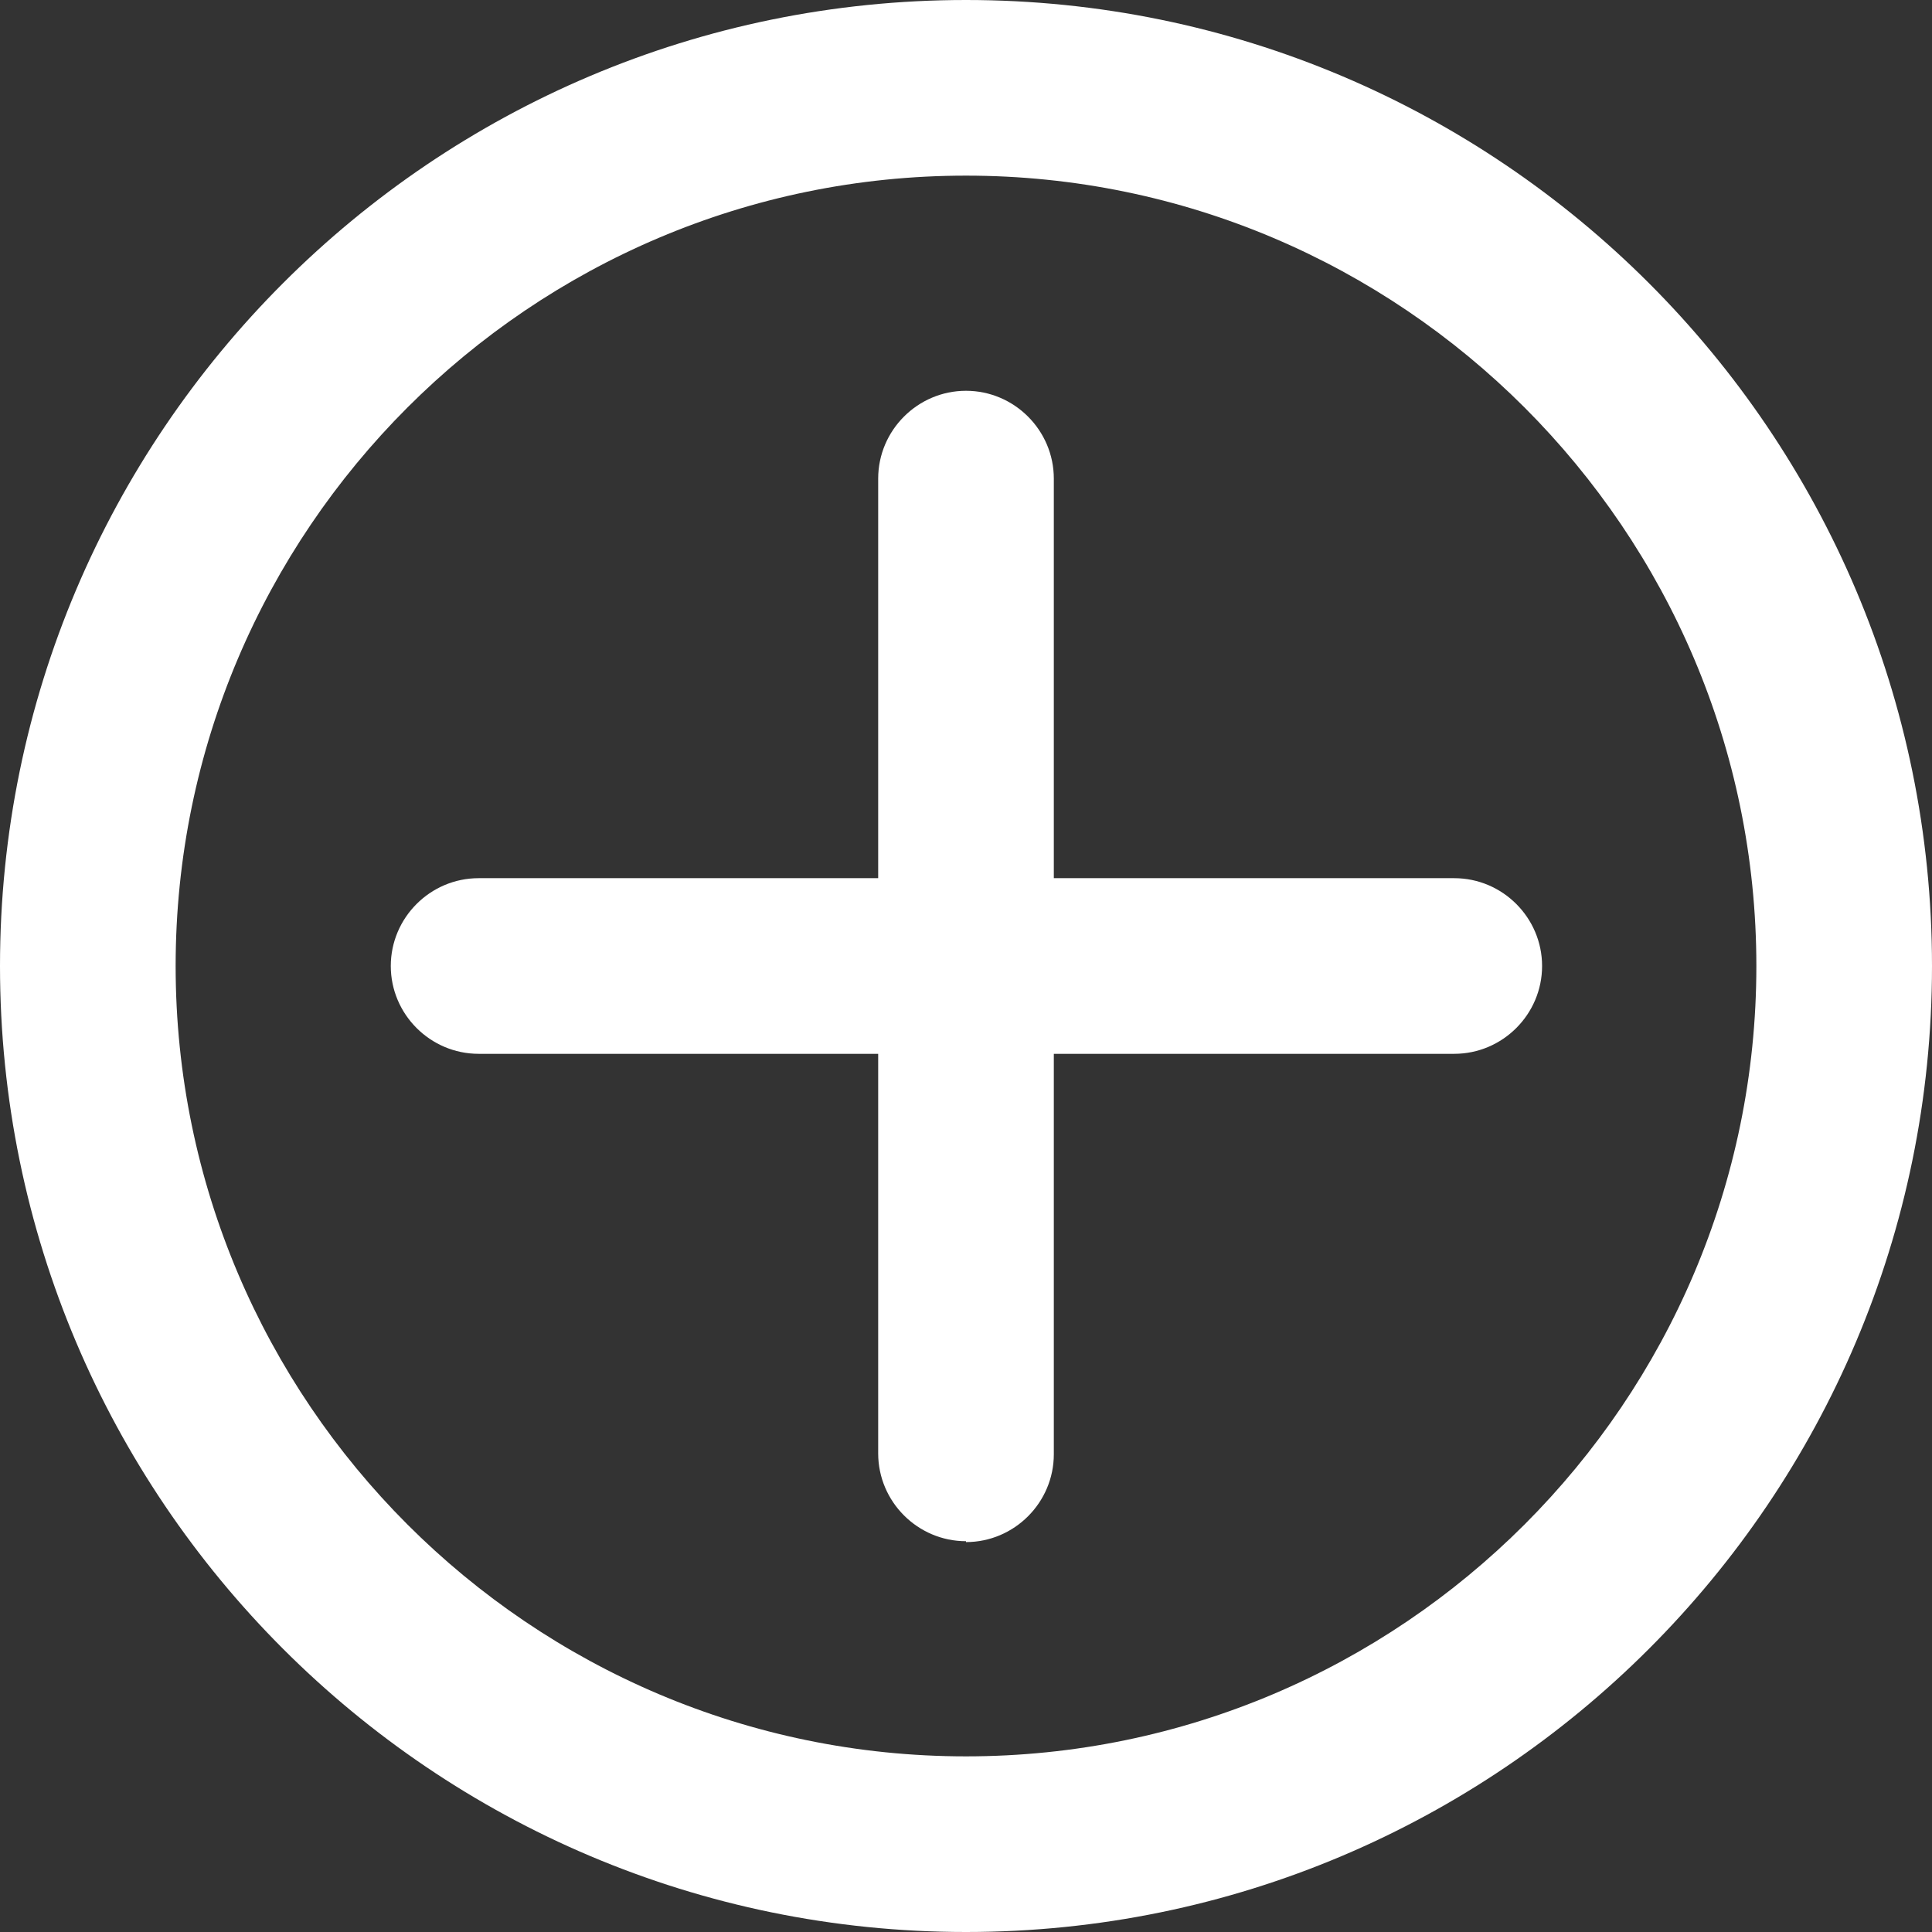
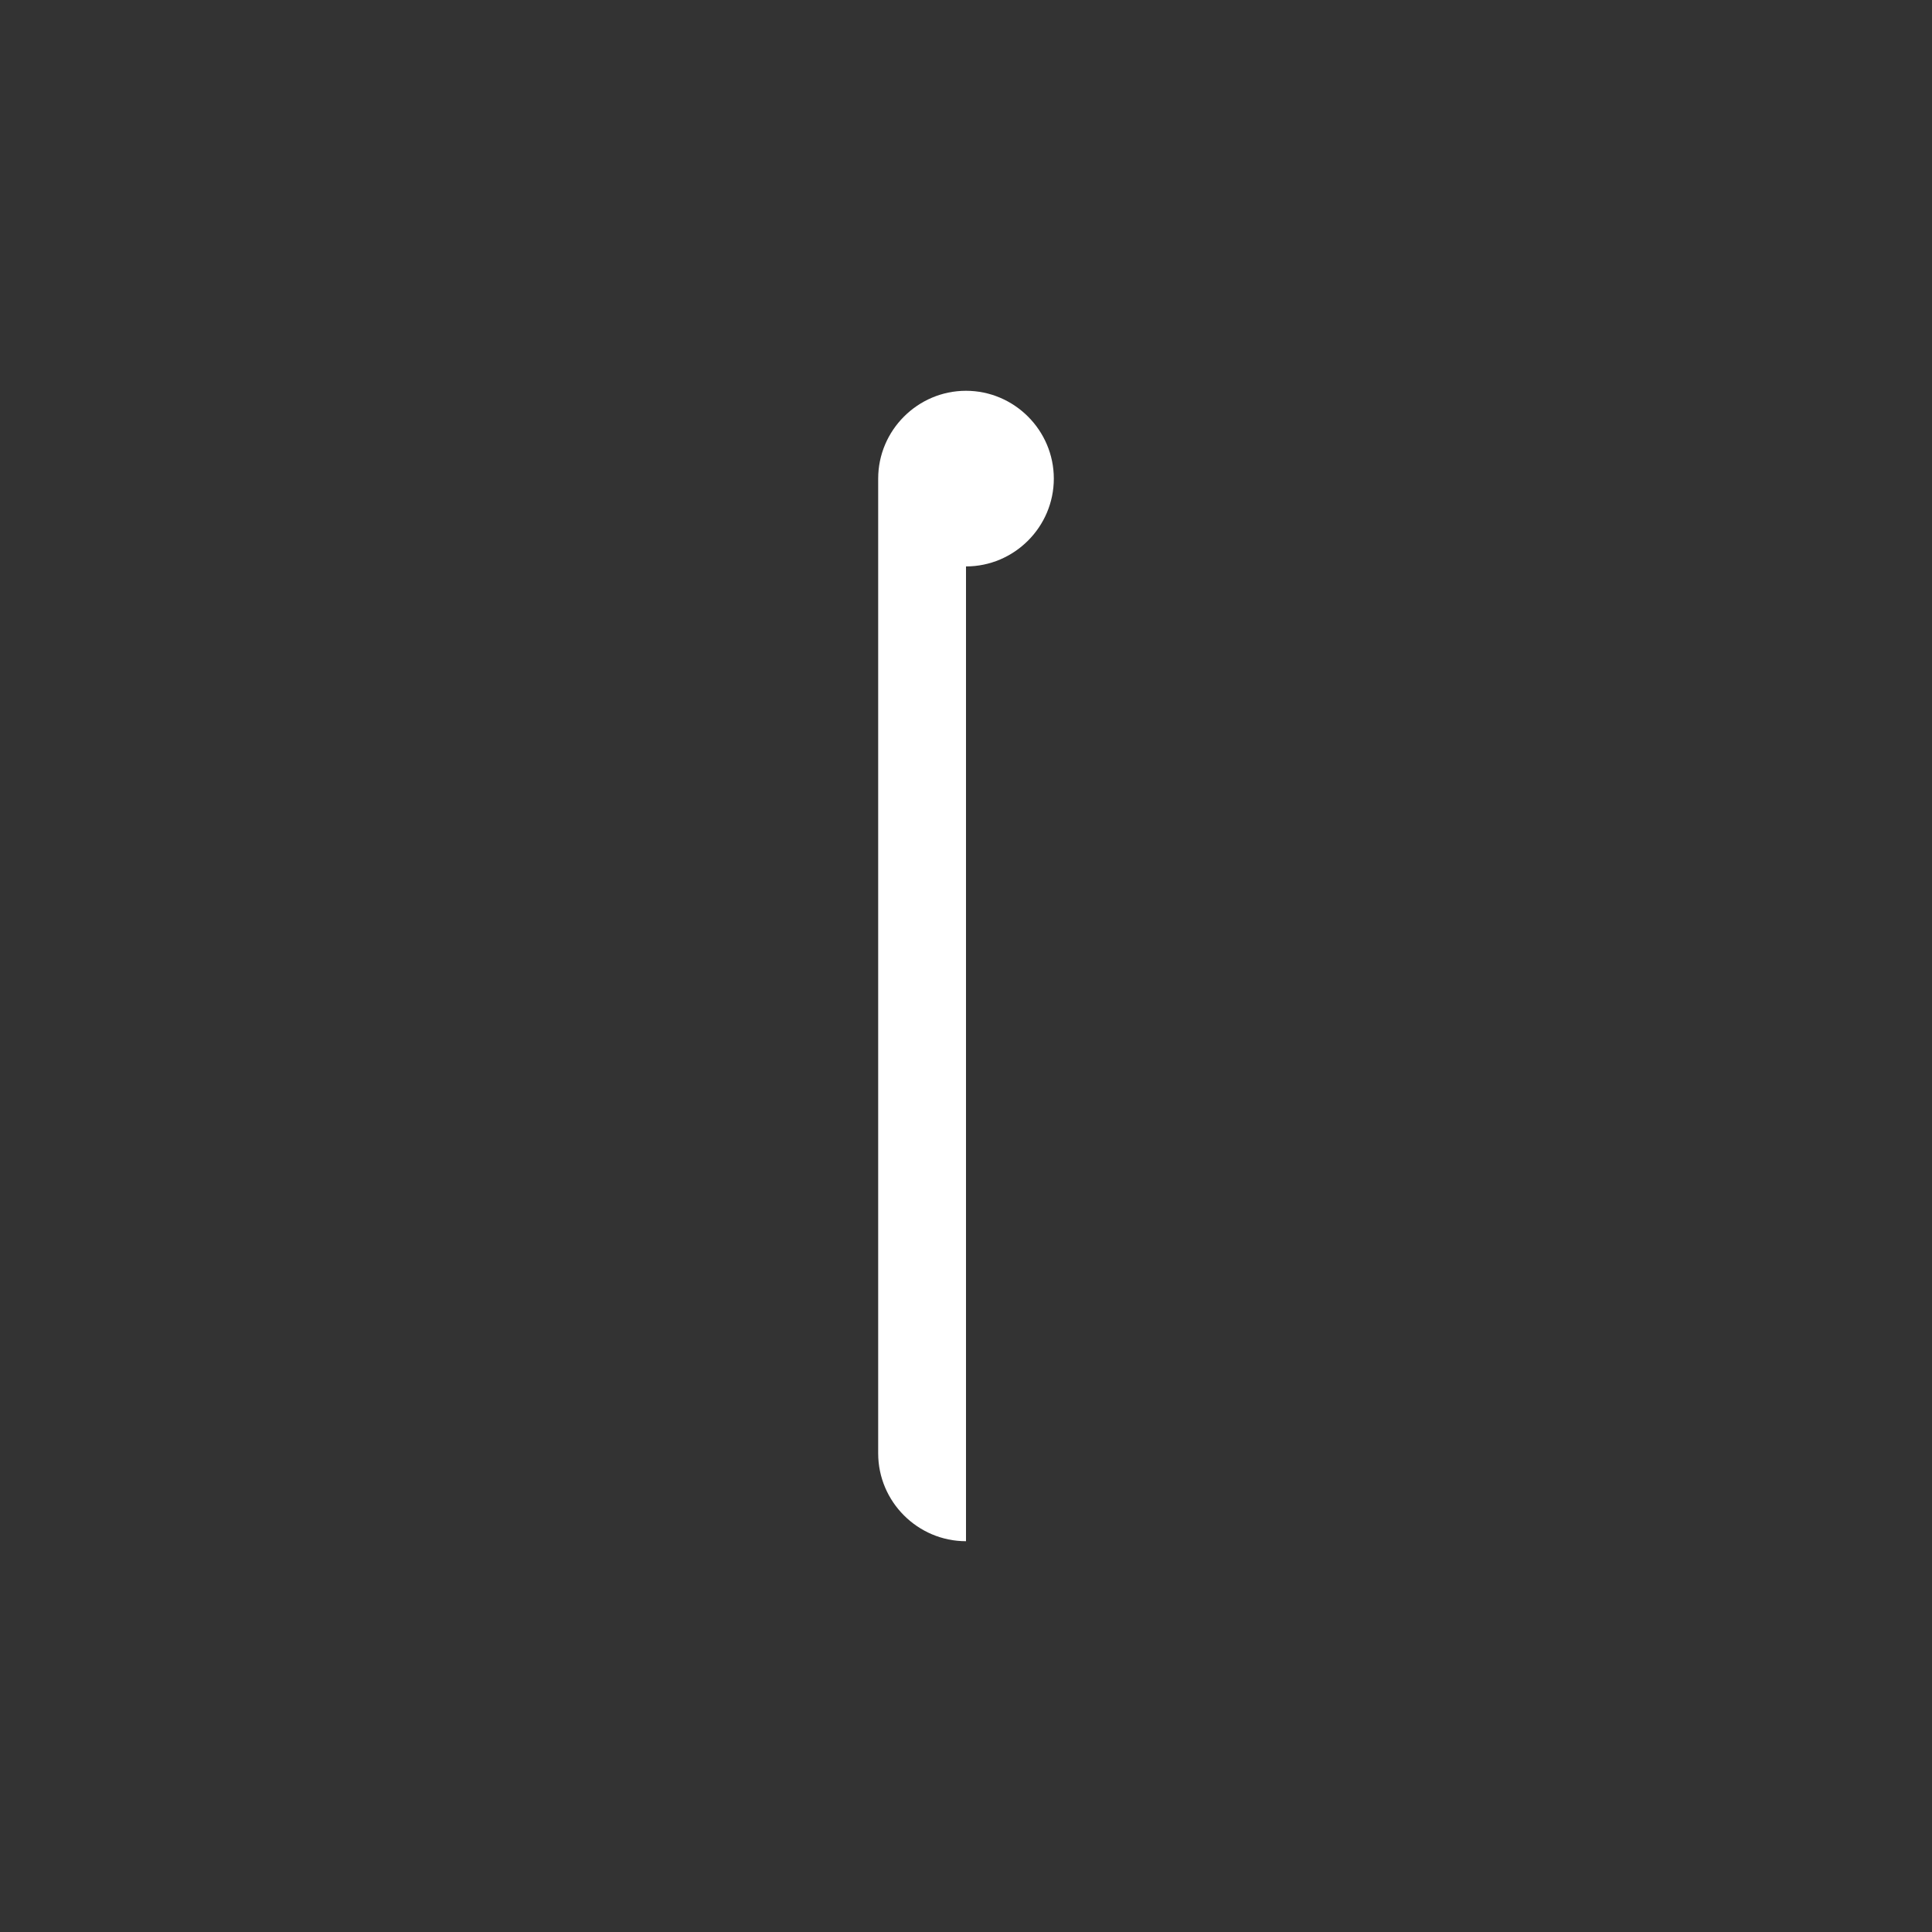
<svg xmlns="http://www.w3.org/2000/svg" id="_レイヤー_2" viewBox="0 0 22 22">
  <rect x="0" y="0" width="22" height="22" fill="#333333" stroke="none" />
  <defs>
    <style>.cls-1{fill:#fff;stroke-width:0px;}</style>
  </defs>
  <g id="_レイヤー_1-2">
-     <path class="cls-1" d="m11,22C4.93,22,0,17.07,0,11S4.93,0,11,0s11,4.93,11,11-4.93,11-11,11Zm0-20C6.04,2,2,6.04,2,11s4.04,9,9,9,9-4.04,9-9S15.96,2,11,2Z" />
-     <path class="cls-1" d="m16.55,12H5.45c-.55,0-1-.45-1-1s.45-1,1-1h11.11c.55,0,1,.45,1,1s-.45,1-1,1Z" />
-     <path class="cls-1" d="m11,17.55c-.55,0-1-.45-1-1V5.45c0-.55.45-1,1-1s1,.45,1,1v11.11c0,.55-.45,1-1,1Z" />
+     <path class="cls-1" d="m11,17.55c-.55,0-1-.45-1-1V5.45c0-.55.45-1,1-1s1,.45,1,1c0,.55-.45,1-1,1Z" />
  </g>
</svg>